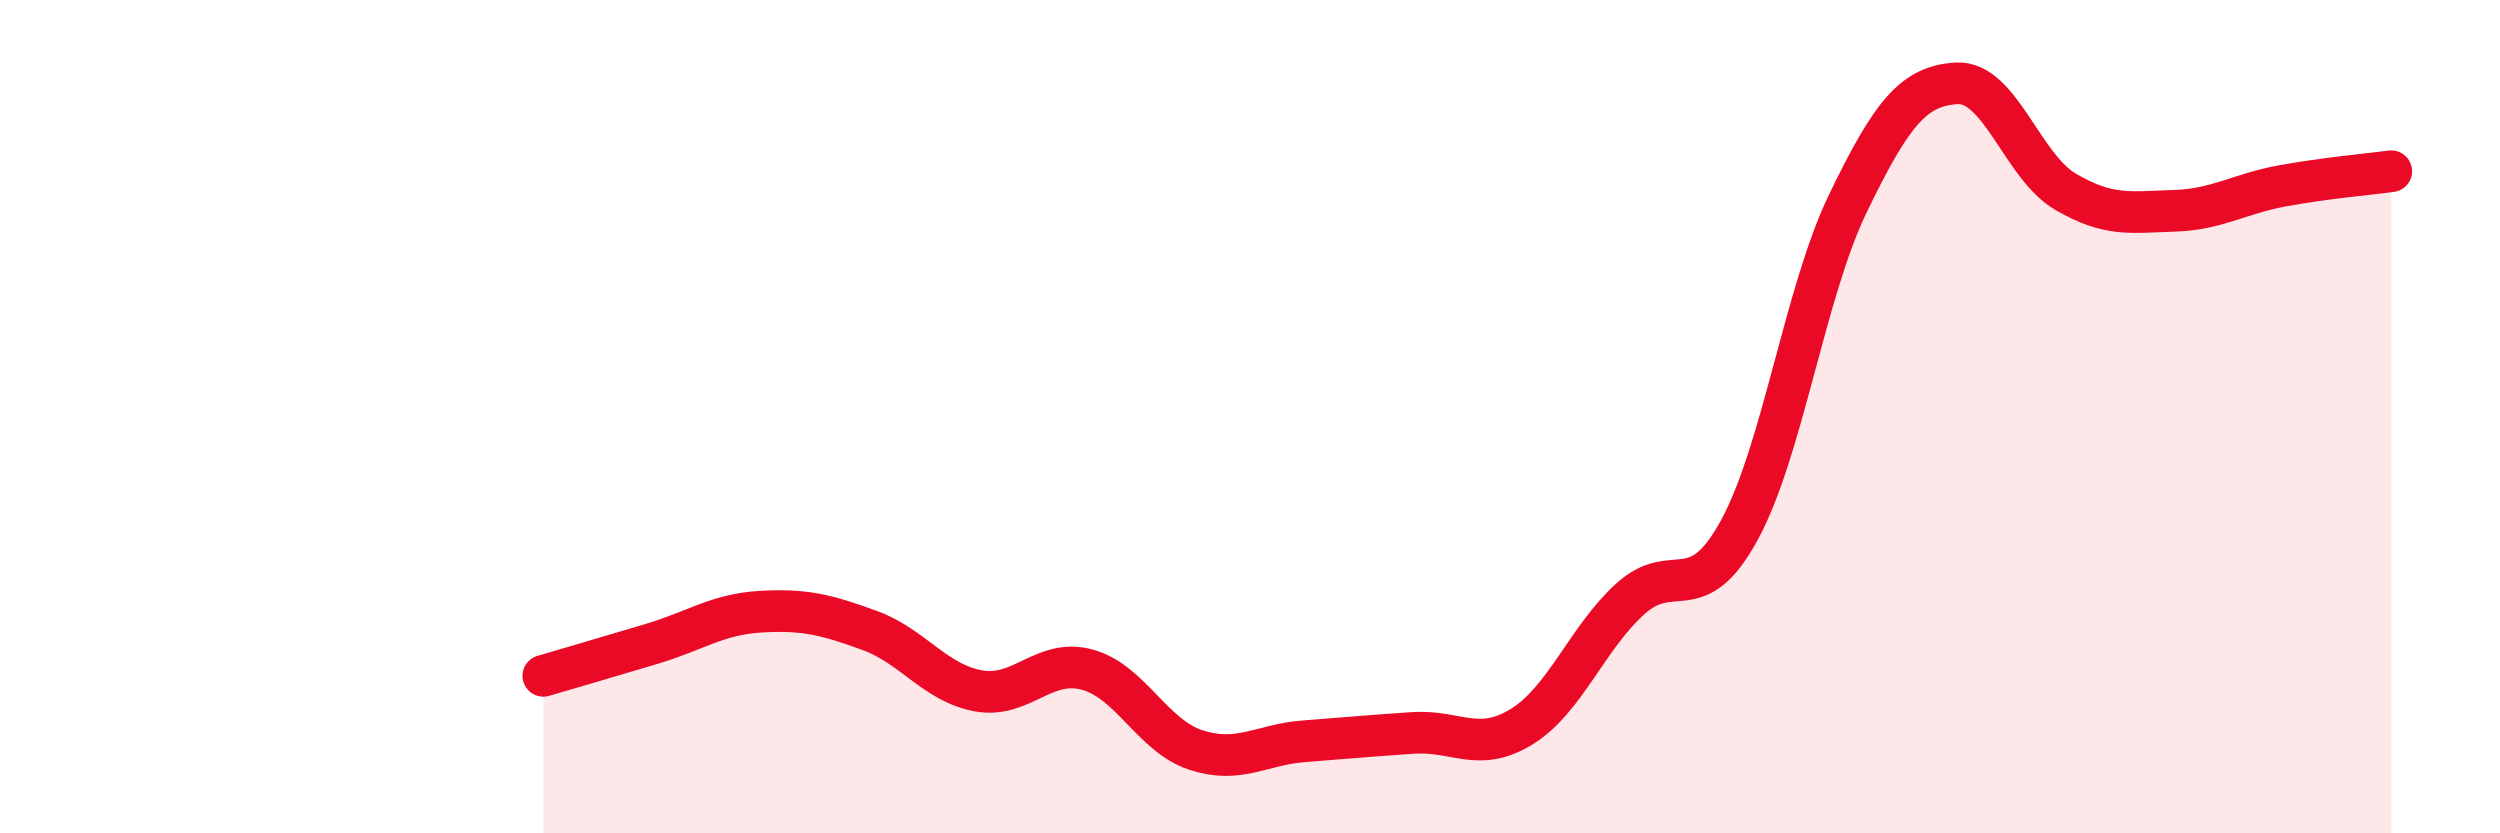
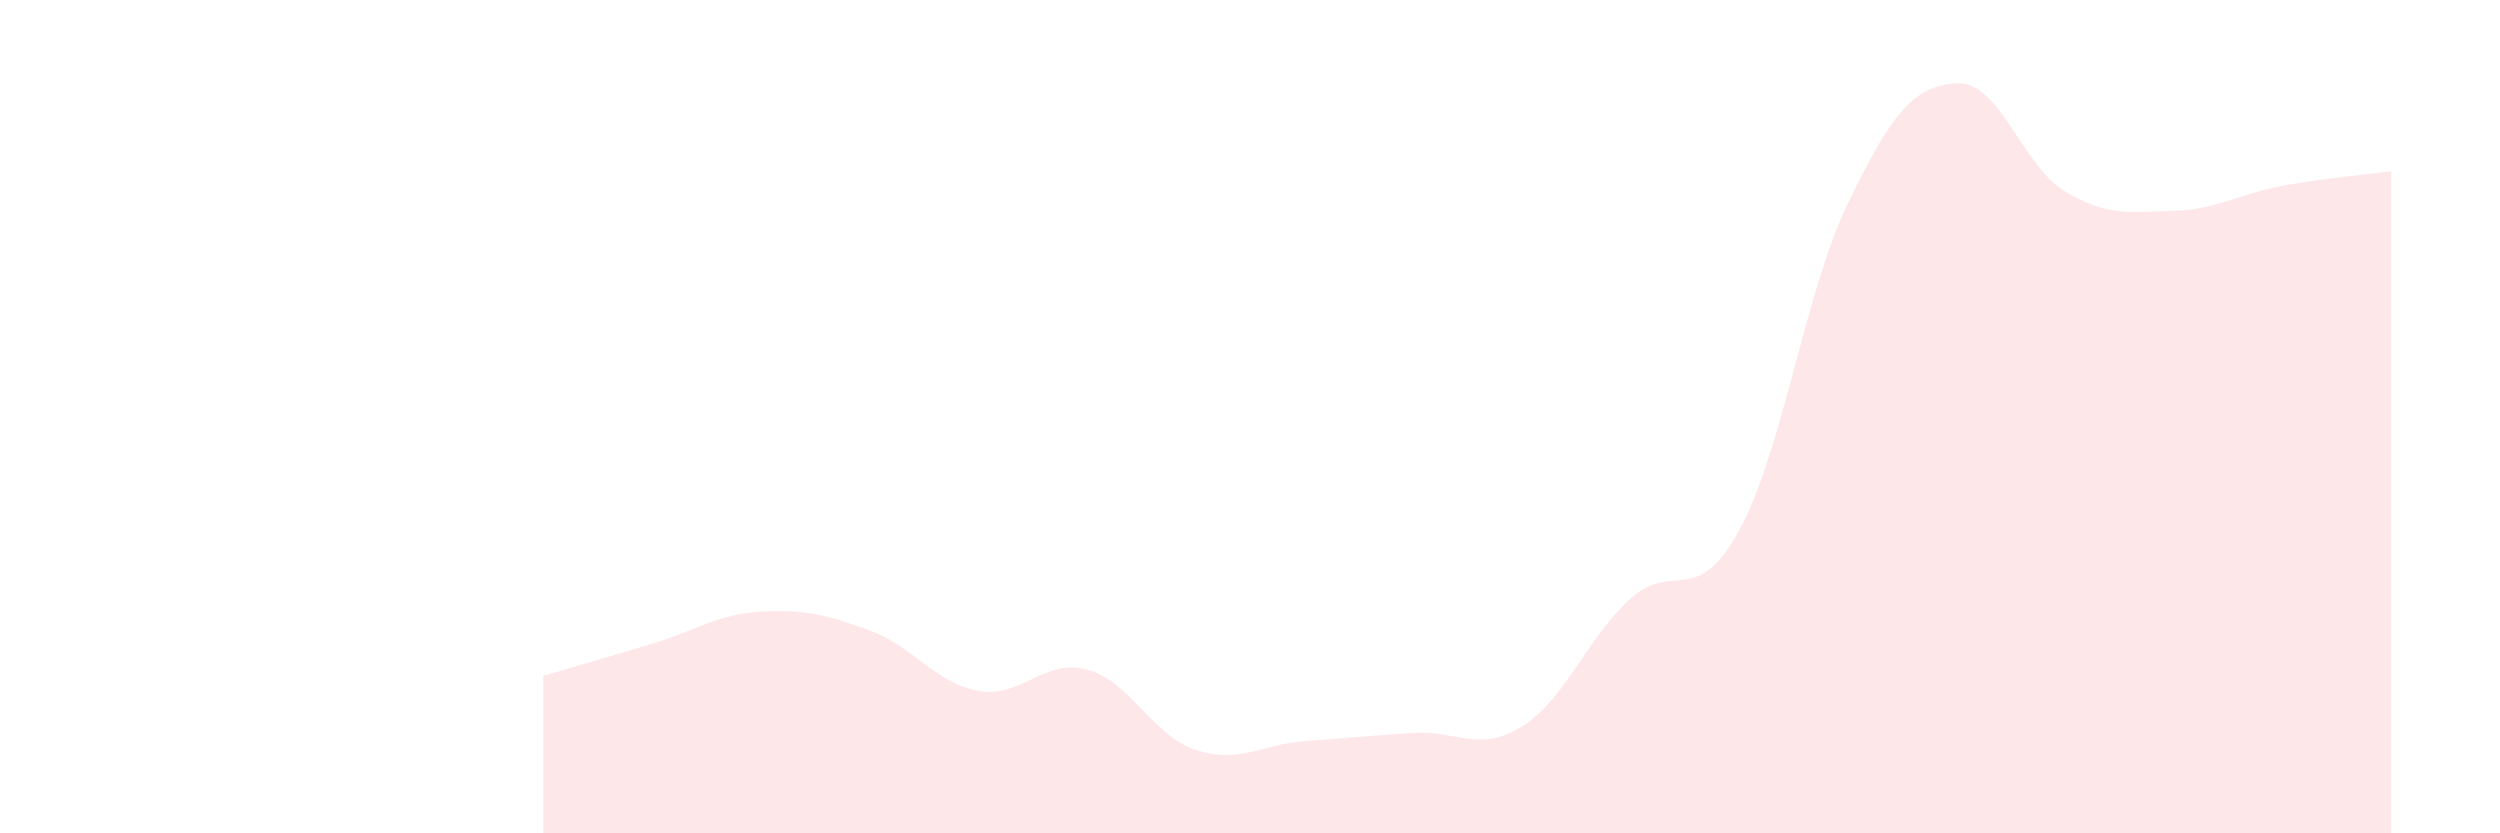
<svg xmlns="http://www.w3.org/2000/svg" width="60" height="20" viewBox="0 0 60 20">
  <path d="M 13.04,16.22 C 13.56,16.07 14.61,15.76 15.65,15.45 C 16.69,15.14 17.22,14.74 18.26,14.68 C 19.3,14.62 19.83,14.75 20.87,15.13 C 21.91,15.51 22.44,16.39 23.48,16.58 C 24.52,16.77 25.05,15.79 26.09,16.07 C 27.13,16.35 27.66,17.66 28.7,18 C 29.74,18.34 30.26,17.87 31.3,17.79 C 32.34,17.71 32.87,17.66 33.91,17.59 C 34.95,17.52 35.48,18.08 36.52,17.44 C 37.56,16.8 38.09,15.31 39.13,14.37 C 40.17,13.43 40.7,14.63 41.74,12.73 C 42.78,10.83 43.31,7.03 44.35,4.88 C 45.39,2.73 45.92,2.06 46.96,2 C 48,1.94 48.53,3.99 49.57,4.6 C 50.61,5.21 51.13,5.09 52.17,5.06 C 53.21,5.03 53.74,4.65 54.78,4.46 C 55.82,4.27 56.87,4.18 57.39,4.11L57.39 20L13.04 20Z" fill="#EB0A25" opacity="0.1" stroke-linecap="round" stroke-linejoin="round" />
-   <path d="M 13.04,16.22 C 13.56,16.07 14.61,15.76 15.65,15.45 C 16.69,15.14 17.22,14.74 18.26,14.68 C 19.3,14.62 19.83,14.75 20.87,15.13 C 21.91,15.51 22.44,16.39 23.48,16.58 C 24.52,16.77 25.05,15.79 26.09,16.07 C 27.13,16.35 27.66,17.66 28.7,18 C 29.74,18.34 30.26,17.87 31.3,17.79 C 32.34,17.71 32.87,17.66 33.91,17.59 C 34.95,17.52 35.48,18.08 36.52,17.44 C 37.56,16.8 38.09,15.31 39.13,14.37 C 40.17,13.43 40.7,14.63 41.74,12.73 C 42.78,10.83 43.31,7.03 44.35,4.88 C 45.39,2.73 45.92,2.06 46.96,2 C 48,1.94 48.53,3.99 49.57,4.6 C 50.61,5.21 51.13,5.09 52.17,5.06 C 53.21,5.03 53.74,4.65 54.78,4.46 C 55.82,4.27 56.87,4.18 57.39,4.11" stroke="#EB0A25" stroke-width="1" fill="none" stroke-linecap="round" stroke-linejoin="round" />
</svg>